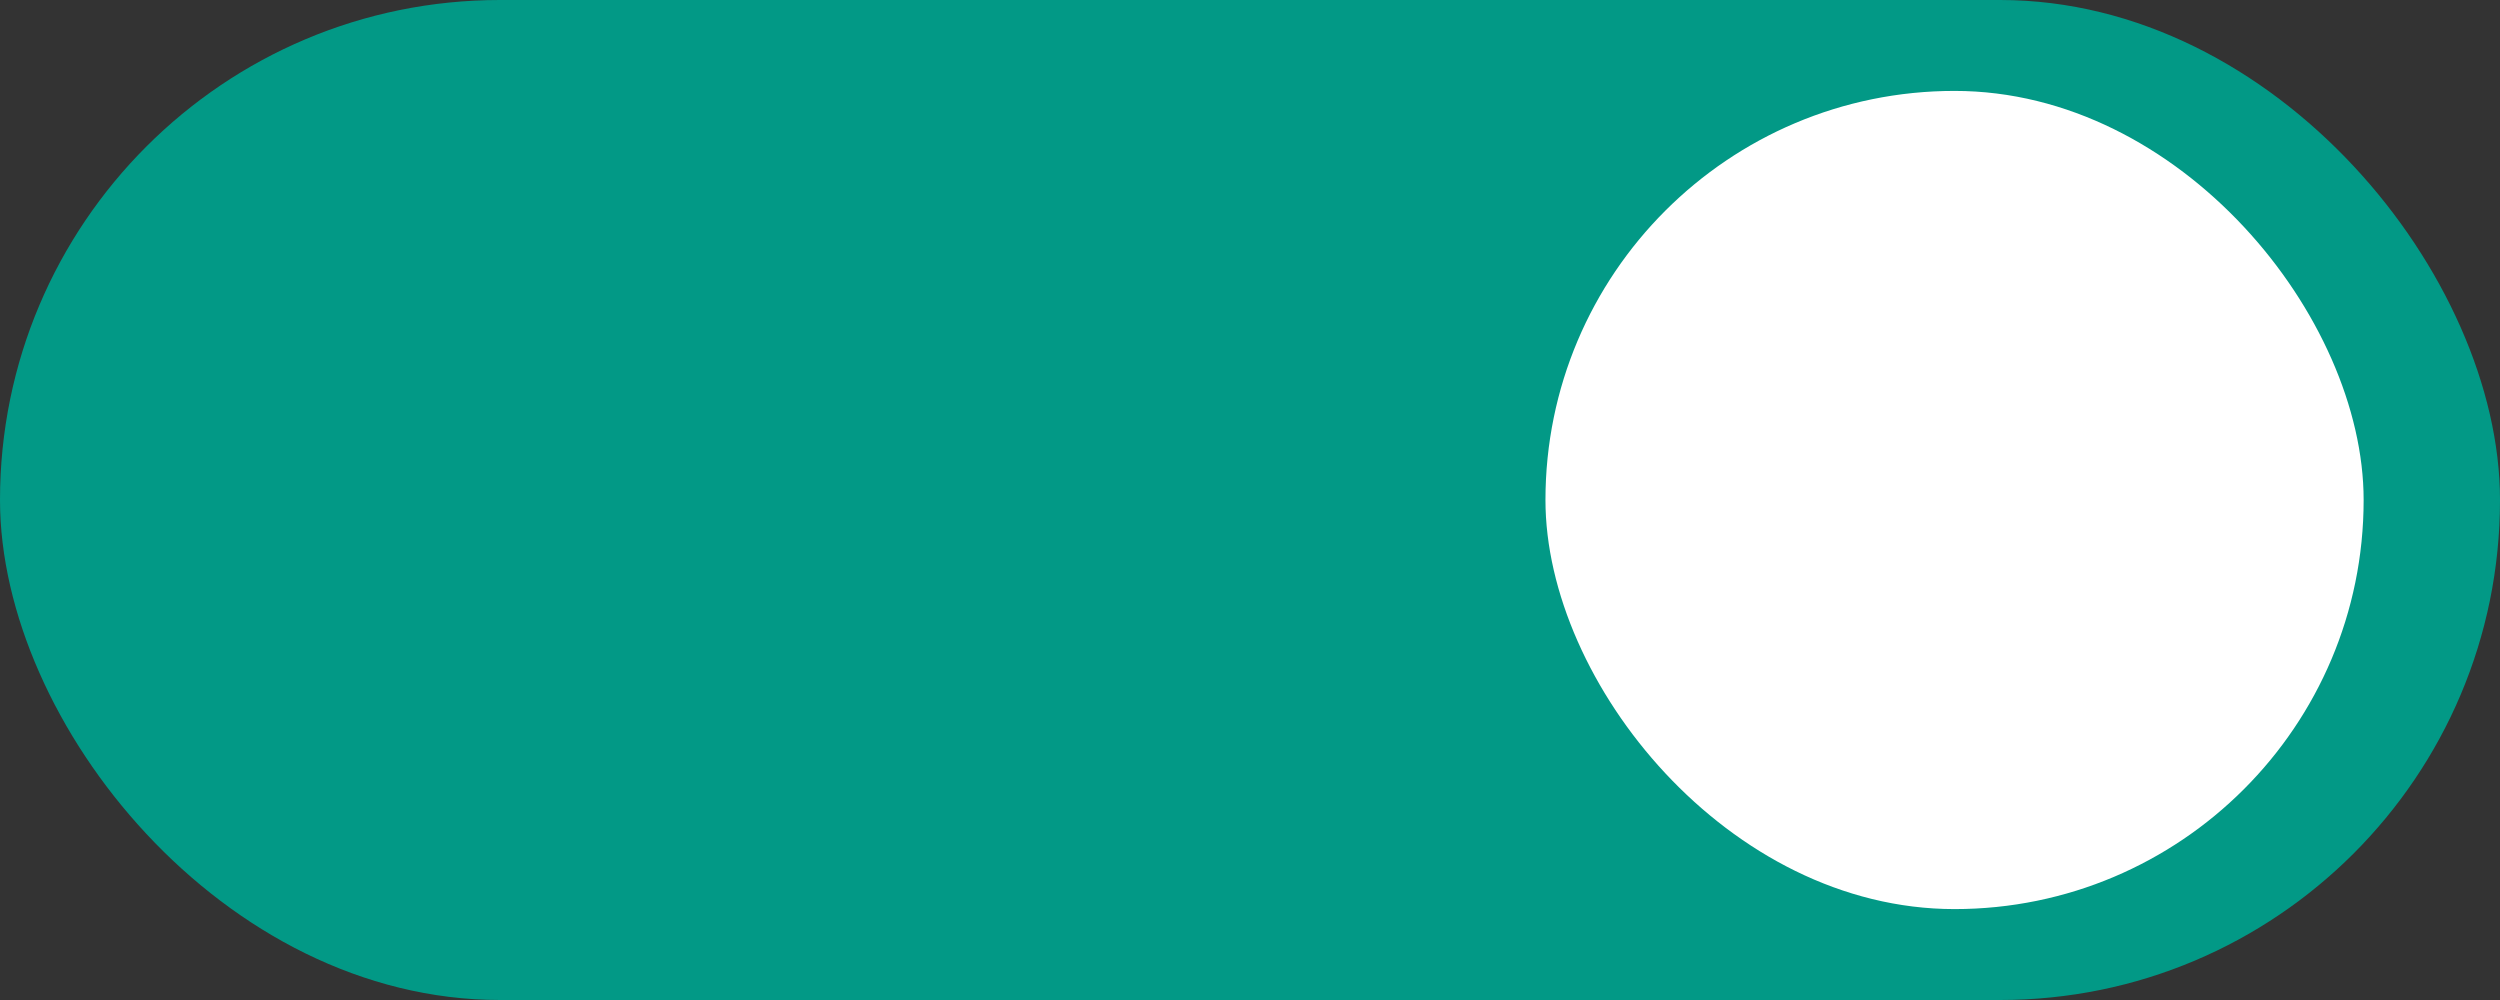
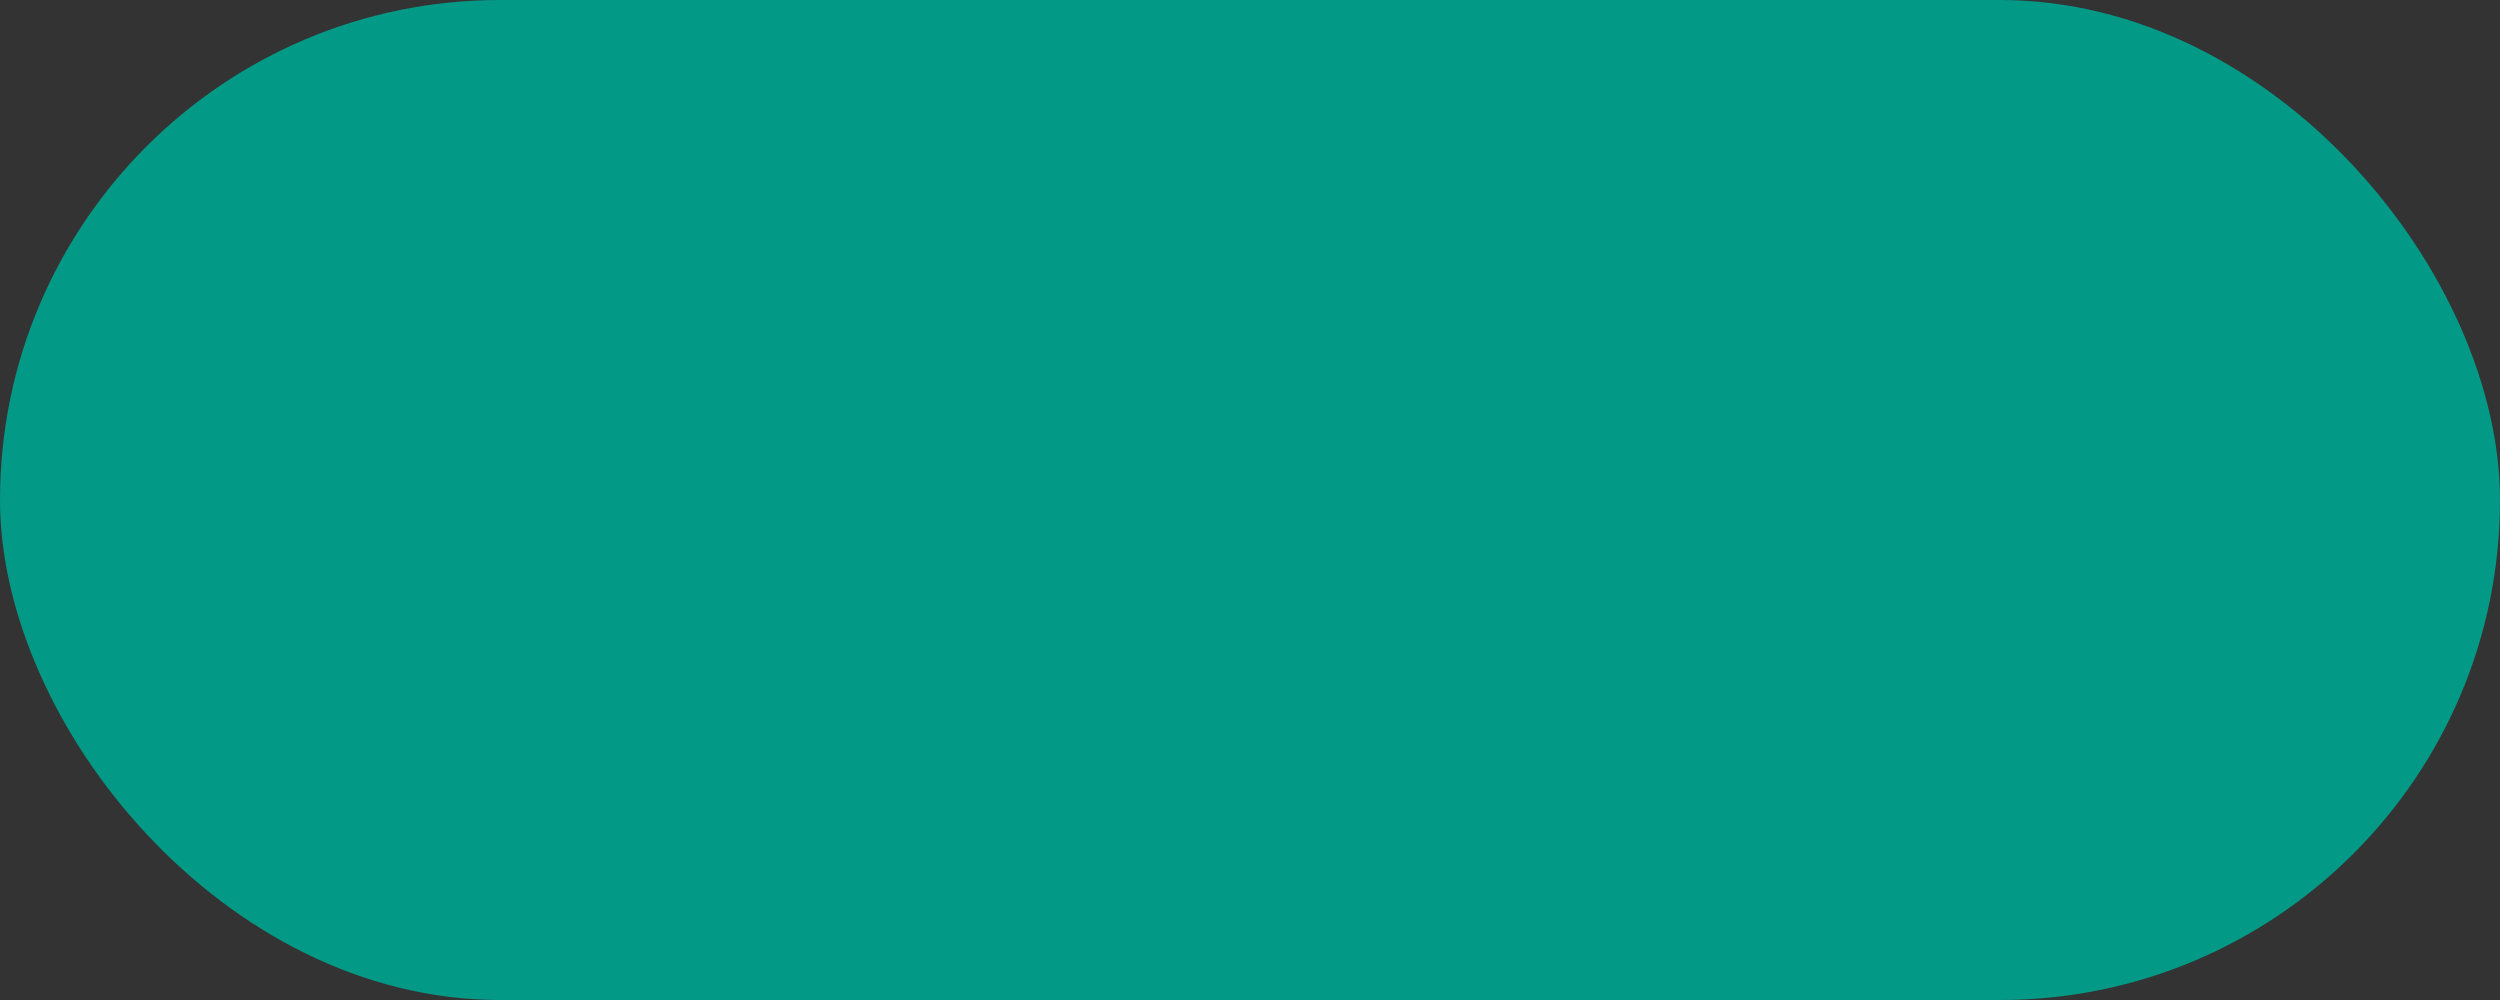
<svg xmlns="http://www.w3.org/2000/svg" width="55" height="22" viewBox="0 0 55 22" fill="none">
  <rect x="0" y="0" width="55" height="22" fill="#333333" stroke="none" />
  <rect width="55" height="22" rx="11" fill="#029986" />
-   <rect x="34" y="2" width="18" height="18" rx="9" fill="white" />
</svg>